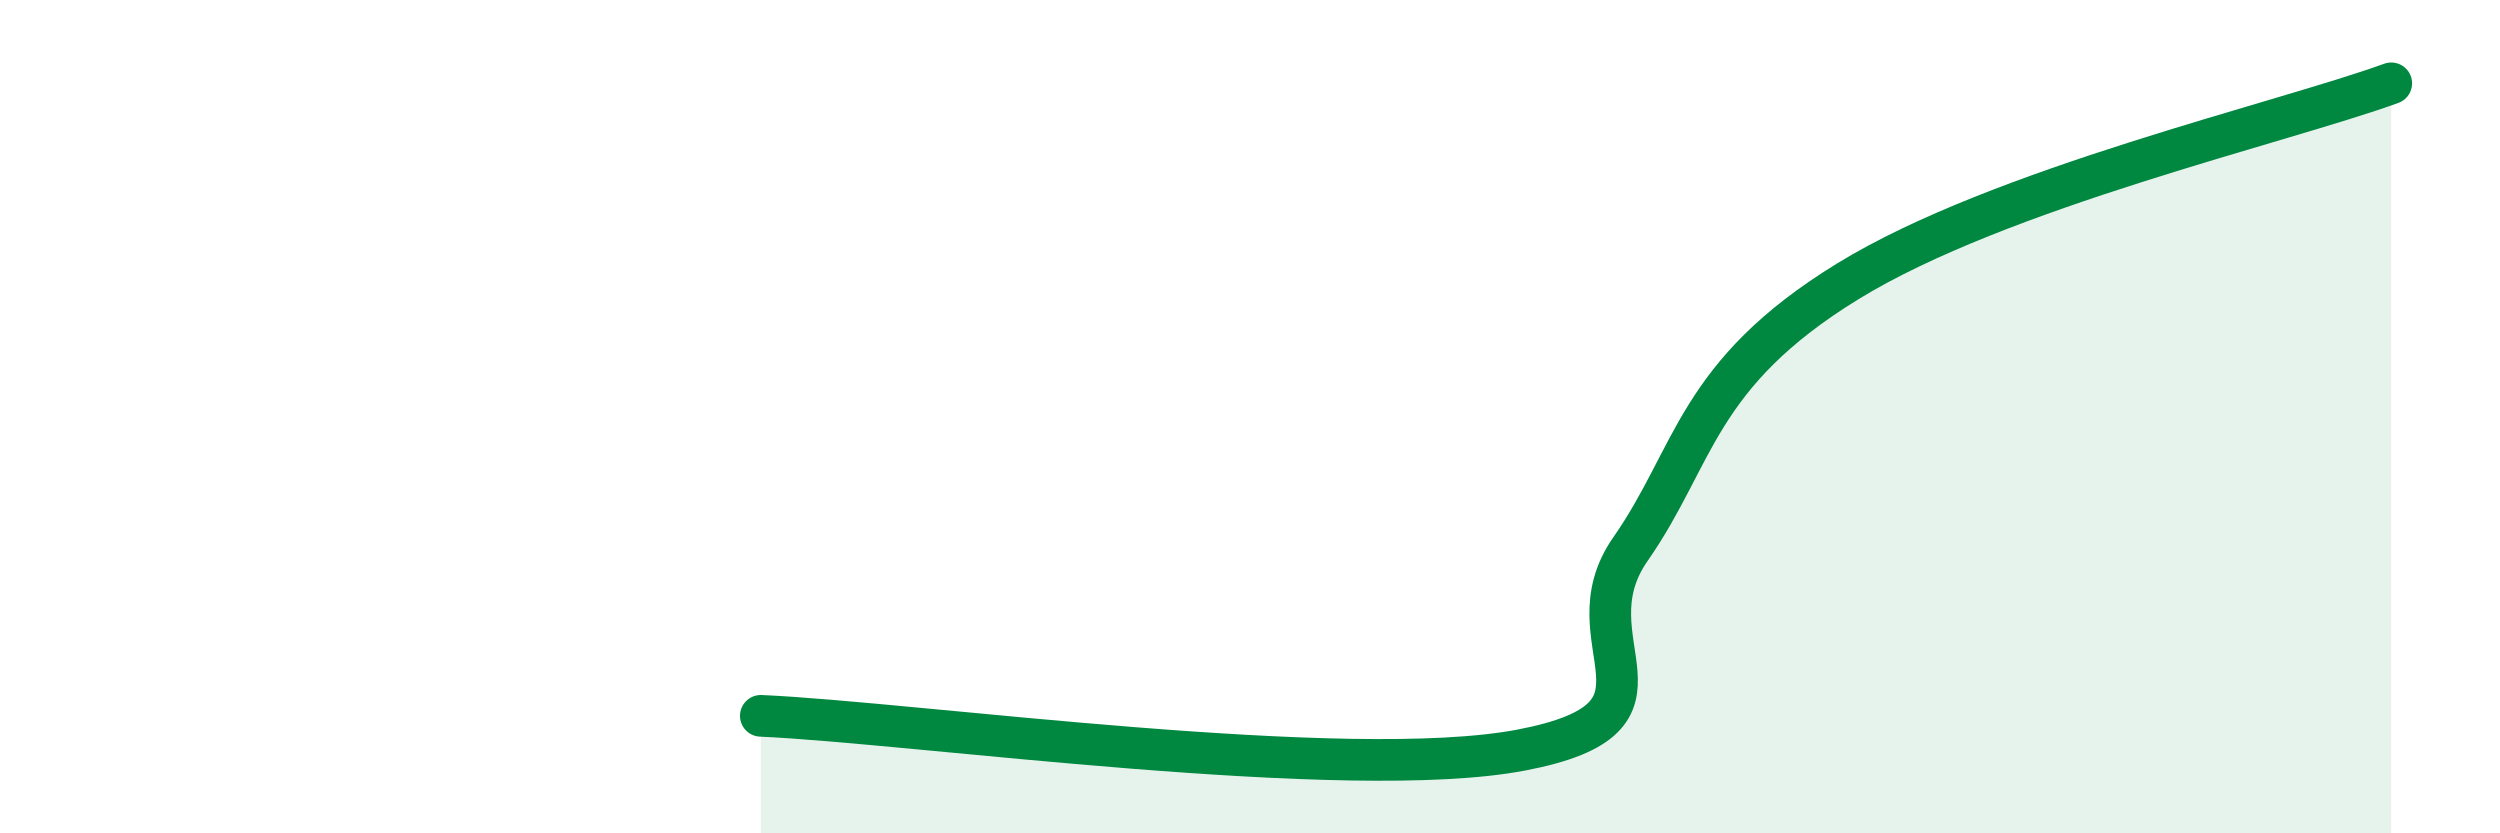
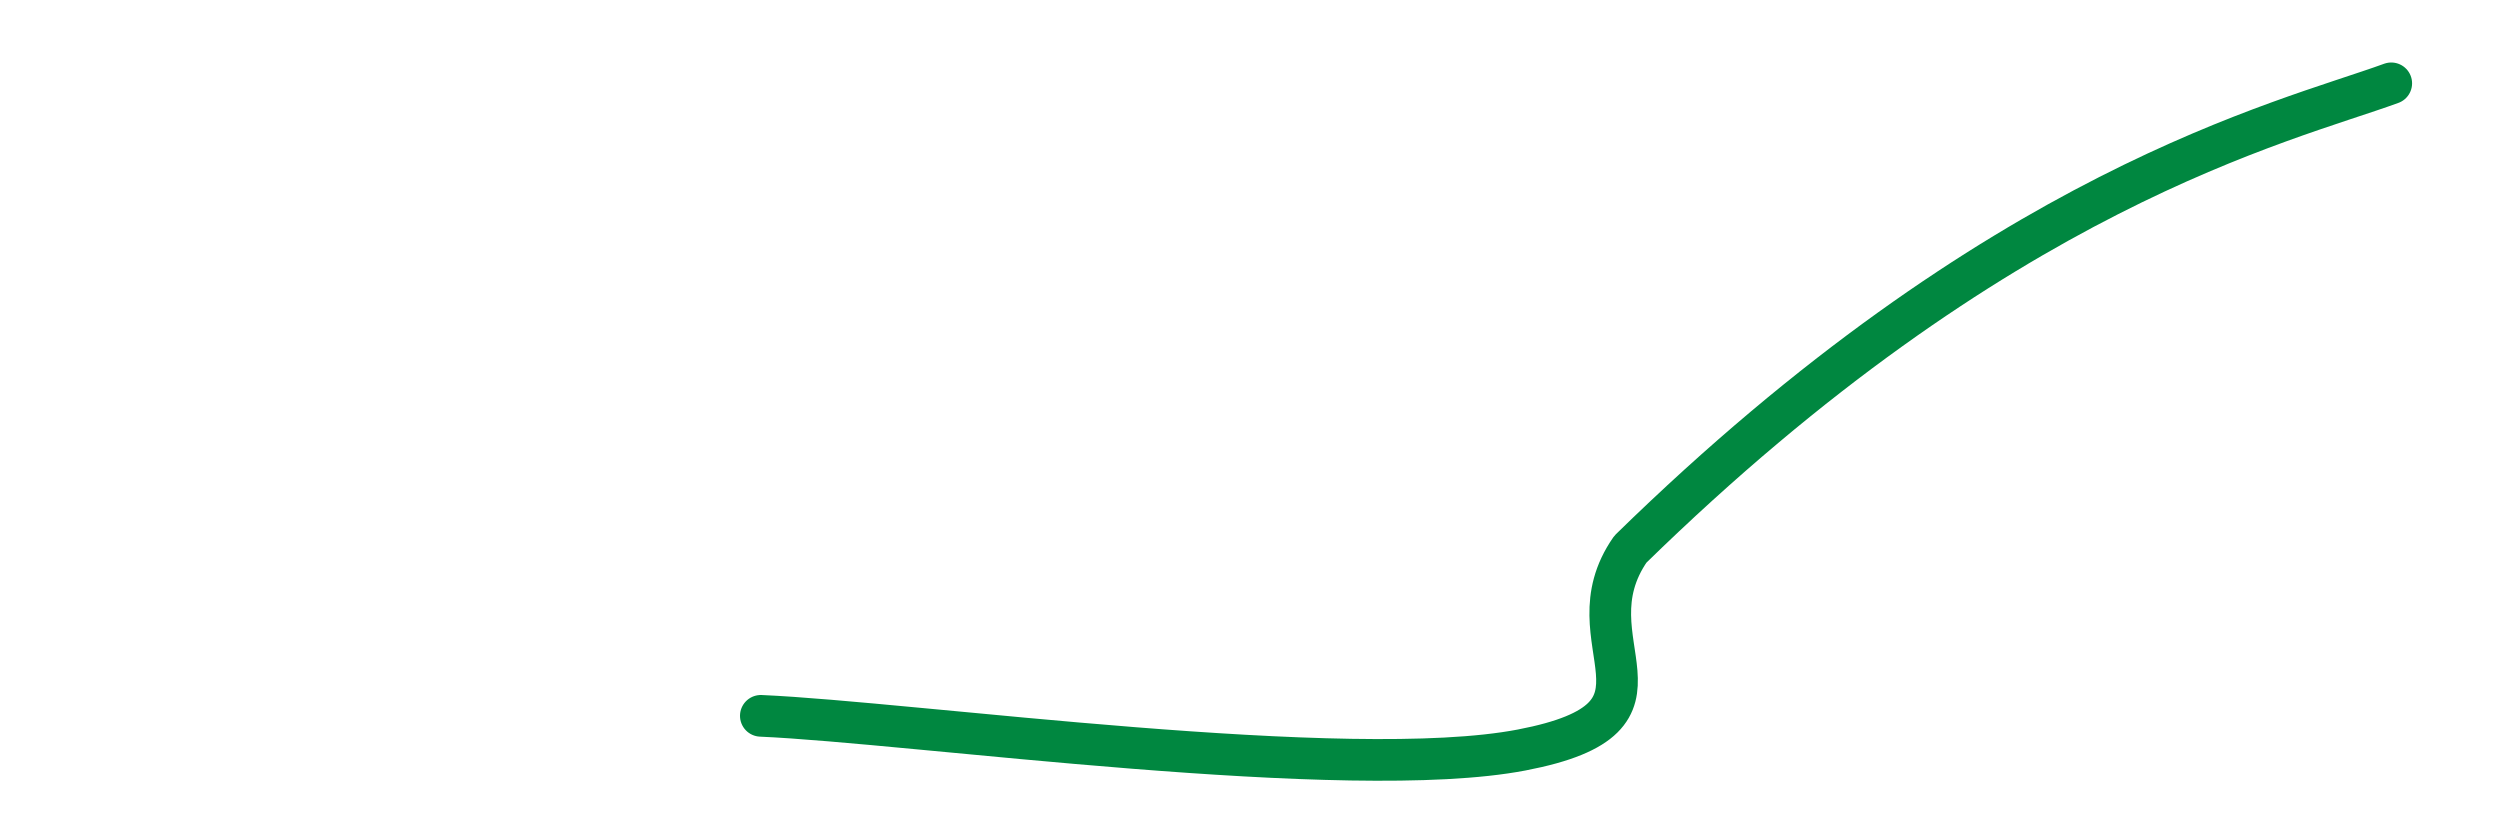
<svg xmlns="http://www.w3.org/2000/svg" width="60" height="20" viewBox="0 0 60 20">
-   <path d="M 18.26,17.18 C 21.91,17.34 32.35,18.8 36.52,18 C 40.69,17.2 37.56,15.43 39.13,13.18 C 40.7,10.93 40.7,8.99 44.35,6.75 C 48,4.51 54.78,2.95 57.39,2L57.39 20L18.26 20Z" fill="#008740" opacity="0.1" stroke-linecap="round" stroke-linejoin="round" />
-   <path d="M 18.26,17.18 C 21.91,17.34 32.35,18.8 36.52,18 C 40.69,17.2 37.56,15.43 39.13,13.18 C 40.7,10.93 40.7,8.99 44.35,6.75 C 48,4.51 54.78,2.95 57.39,2" stroke="#008740" stroke-width="1" fill="none" stroke-linecap="round" stroke-linejoin="round" />
+   <path d="M 18.26,17.18 C 21.91,17.34 32.35,18.8 36.52,18 C 40.69,17.2 37.56,15.43 39.13,13.18 C 48,4.51 54.78,2.95 57.39,2" stroke="#008740" stroke-width="1" fill="none" stroke-linecap="round" stroke-linejoin="round" />
</svg>